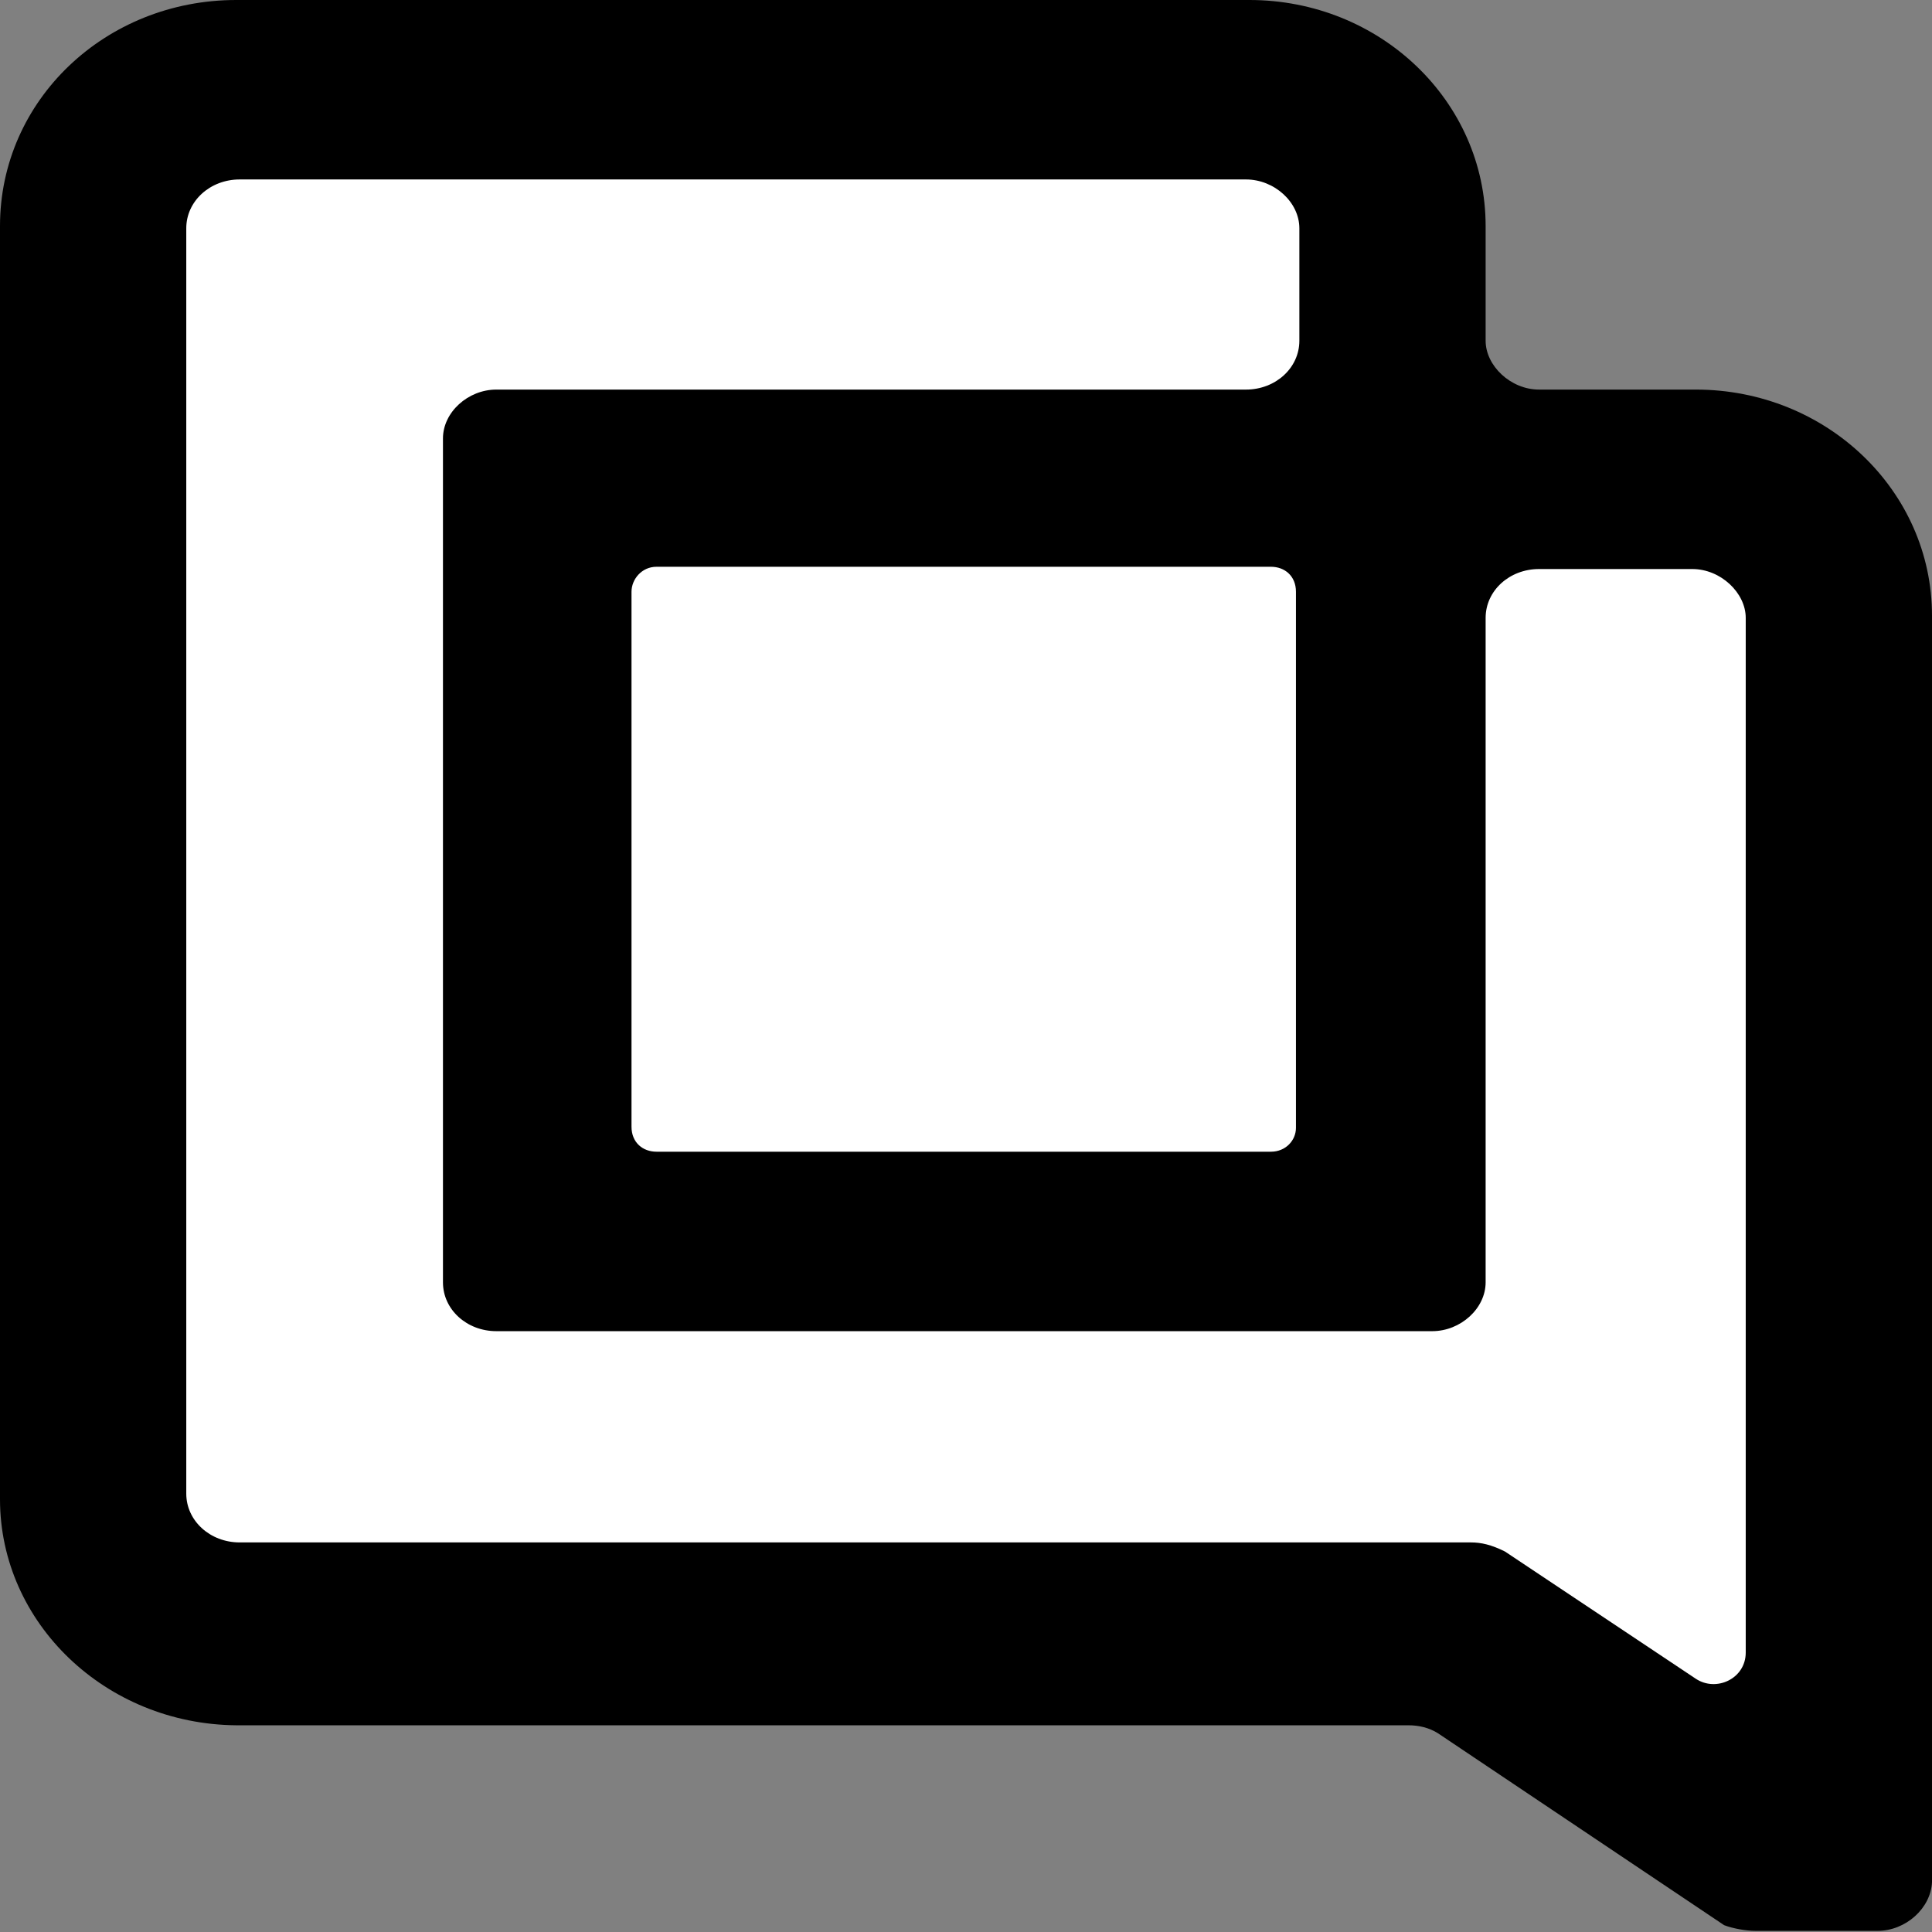
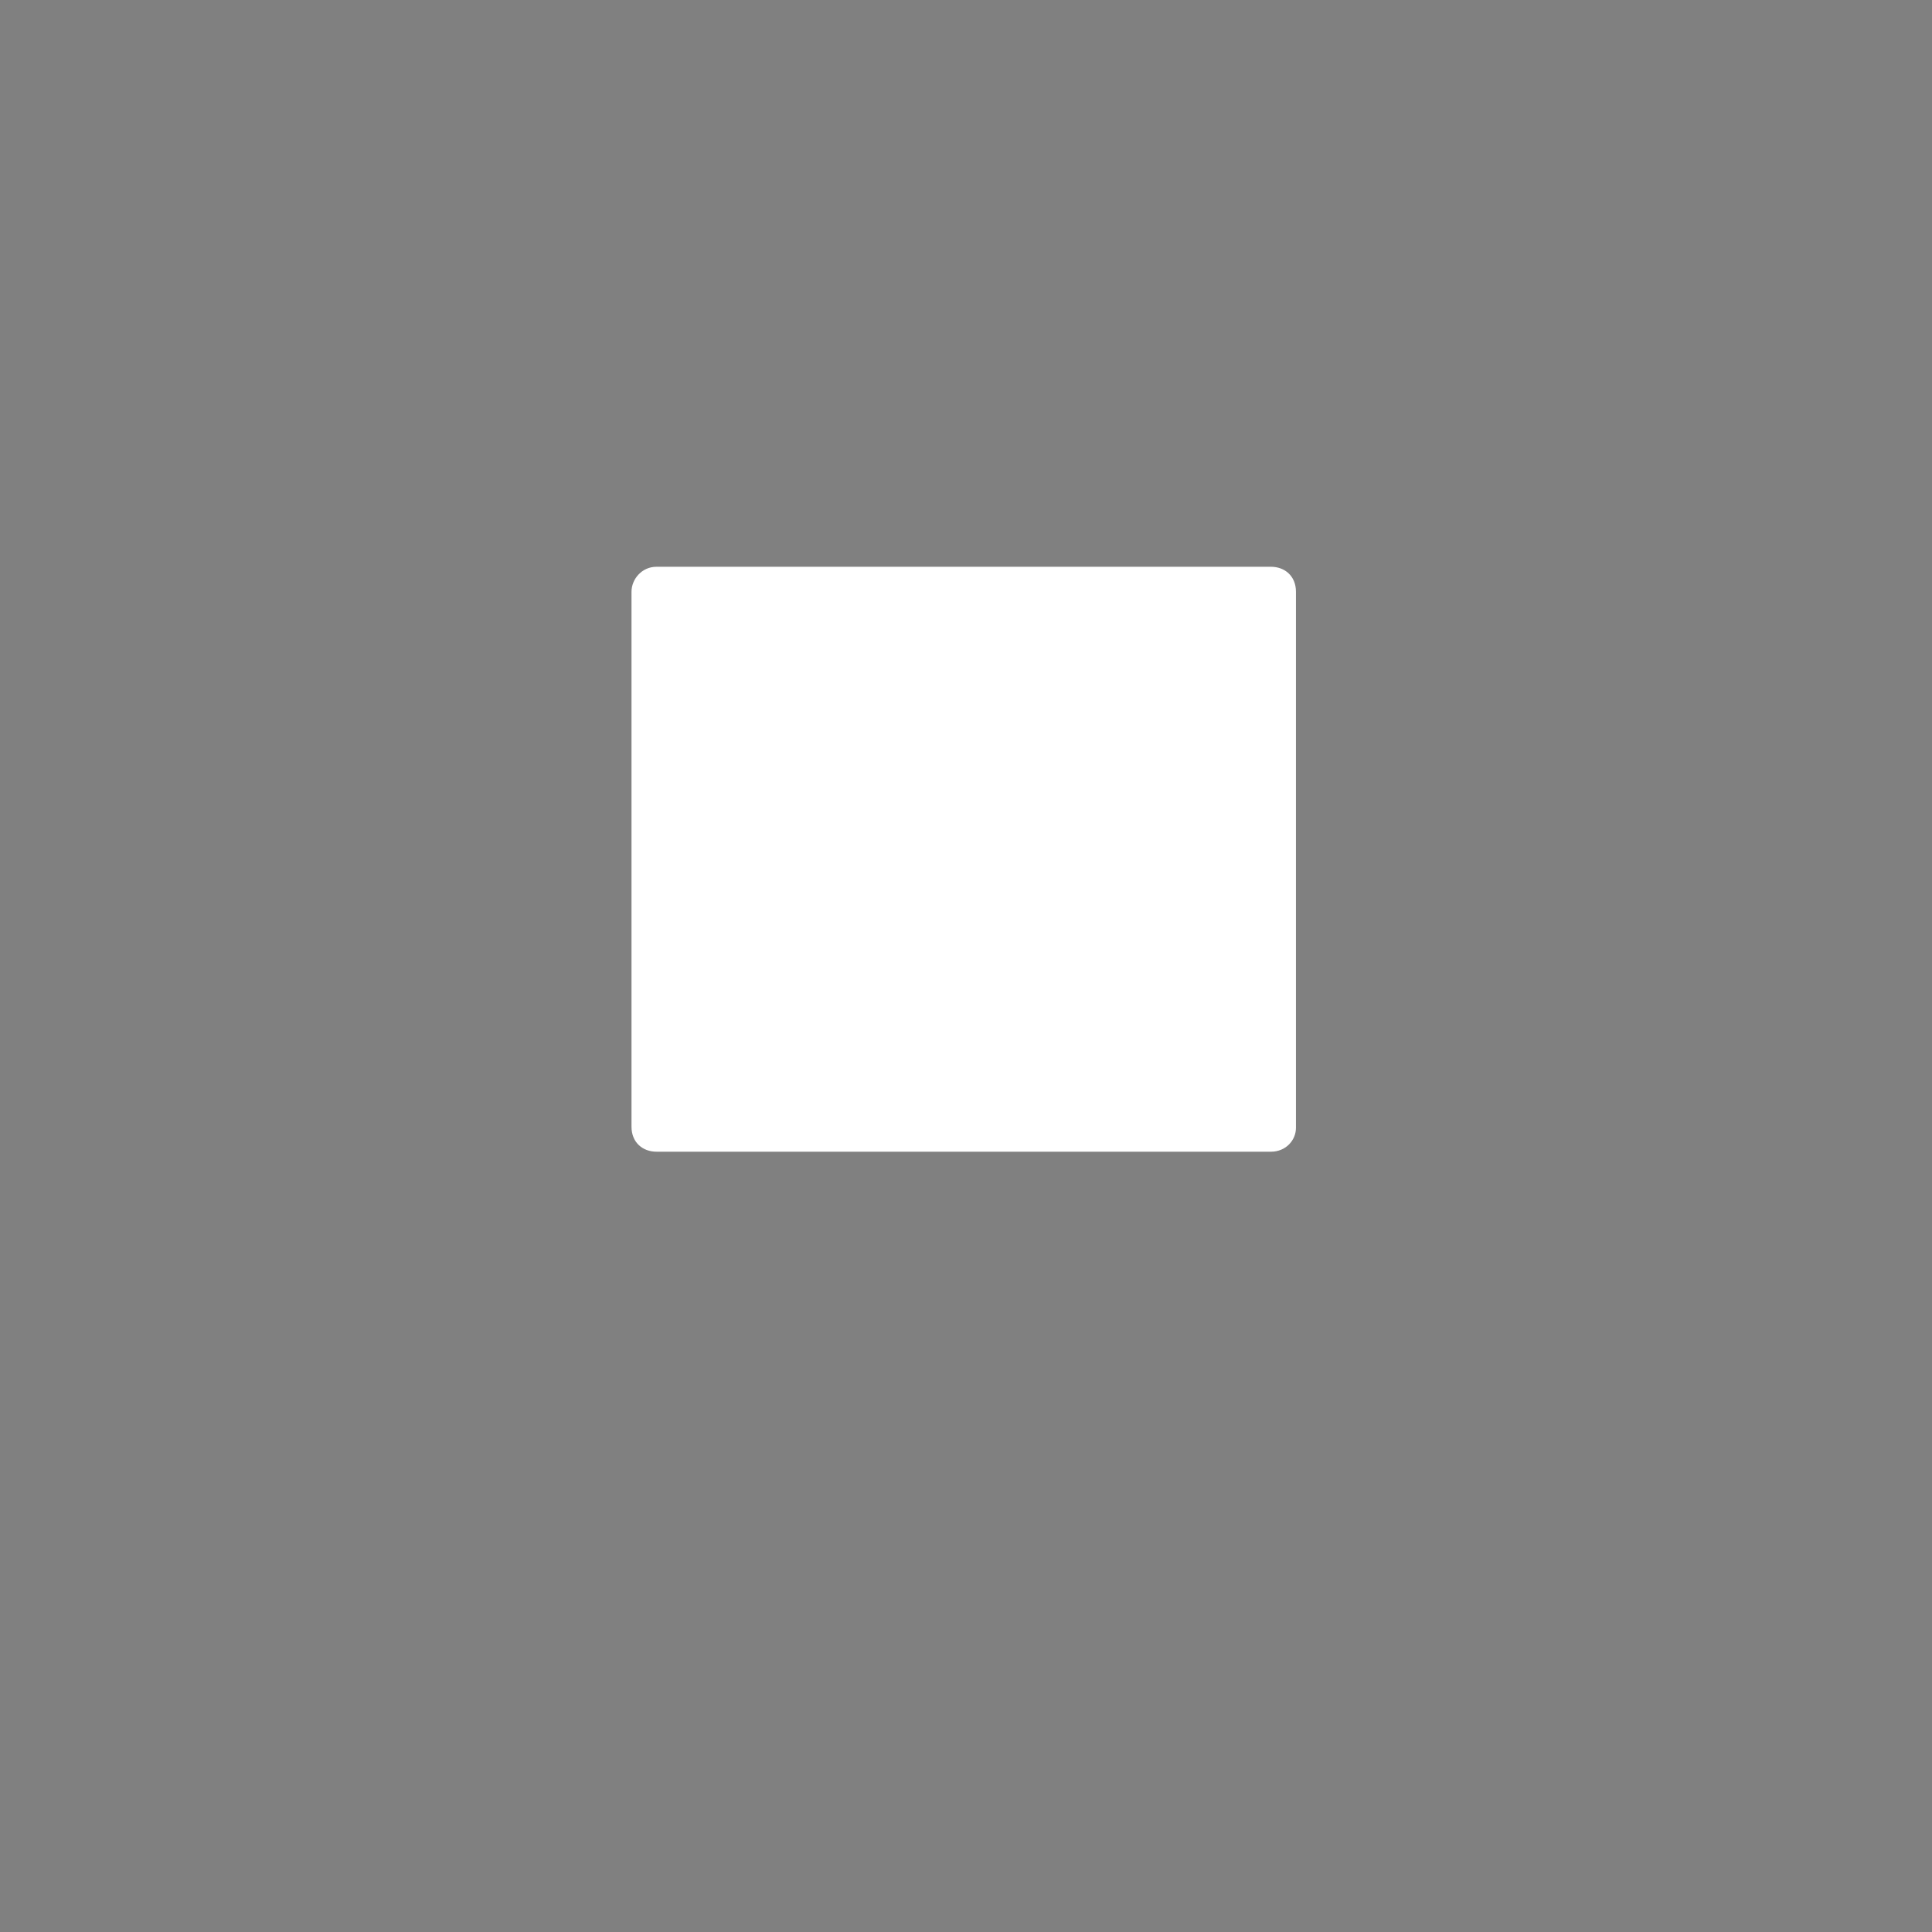
<svg xmlns="http://www.w3.org/2000/svg" version="1.1" id="layer" x="0px" y="0px" width="170.1px" height="170.1px" viewBox="-6.2 207.9 170.1 170.1" xml:space="preserve">
  <rect x="-6.2" y="207.9" width="170.1" height="170.1" fill="#808080" stroke="none" />
  <g>
-     <path d="M148.4,377.9h10.7c2.5,0,4.7-2,4.8-4.3V262.1c0-11-9.3-19.9-20.8-19.9h-13.8c-2.5,0-4.7-2.1-4.7-4.3v-10.1   c0-11-9.3-19.9-20.8-19.9H14.6c-11.5,0-20.8,8.8-20.8,19.9v112.1c0,10.9,9.3,19.8,20.8,19.9h103.2c0.9,0,1.8,0.2,2.6,0.7l25.2,16.9   C146.4,377.7,147.5,377.9,148.4,377.9z" />
-     <path fill="#FFFFFF" d="M123.3,343.7H14.9c-2.6,0-4.7-1.9-4.7-4.3V228c0-2.4,2.1-4.3,4.7-4.3h88.6c2.5,0,4.7,2,4.7,4.3v9.9   c0,2.4-2.1,4.3-4.7,4.3h-66c-2.5,0-4.7,2-4.7,4.3v74.3c0,2.4,2.1,4.3,4.7,4.3h82.4c2.5,0,4.7-2,4.7-4.3v-58.5   c0-2.4,2.1-4.3,4.7-4.3h13.5c2.5,0,4.7,2.1,4.7,4.3v91.1c0,2.3-2.6,3.5-4.4,2.3l-16.8-11.2C125.1,343.9,124.2,343.7,123.3,343.7z" />
    <path fill="#FFFFFF" d="M105.7,309.3H51.6c-1.2,0-2.2-0.8-2.2-2.2V260c0-1.1,0.9-2.2,2.2-2.2h54.1c1.2,0,2.2,0.8,2.2,2.2v47.2   C107.9,308.3,107,309.3,105.7,309.3z" />
  </g>
</svg>